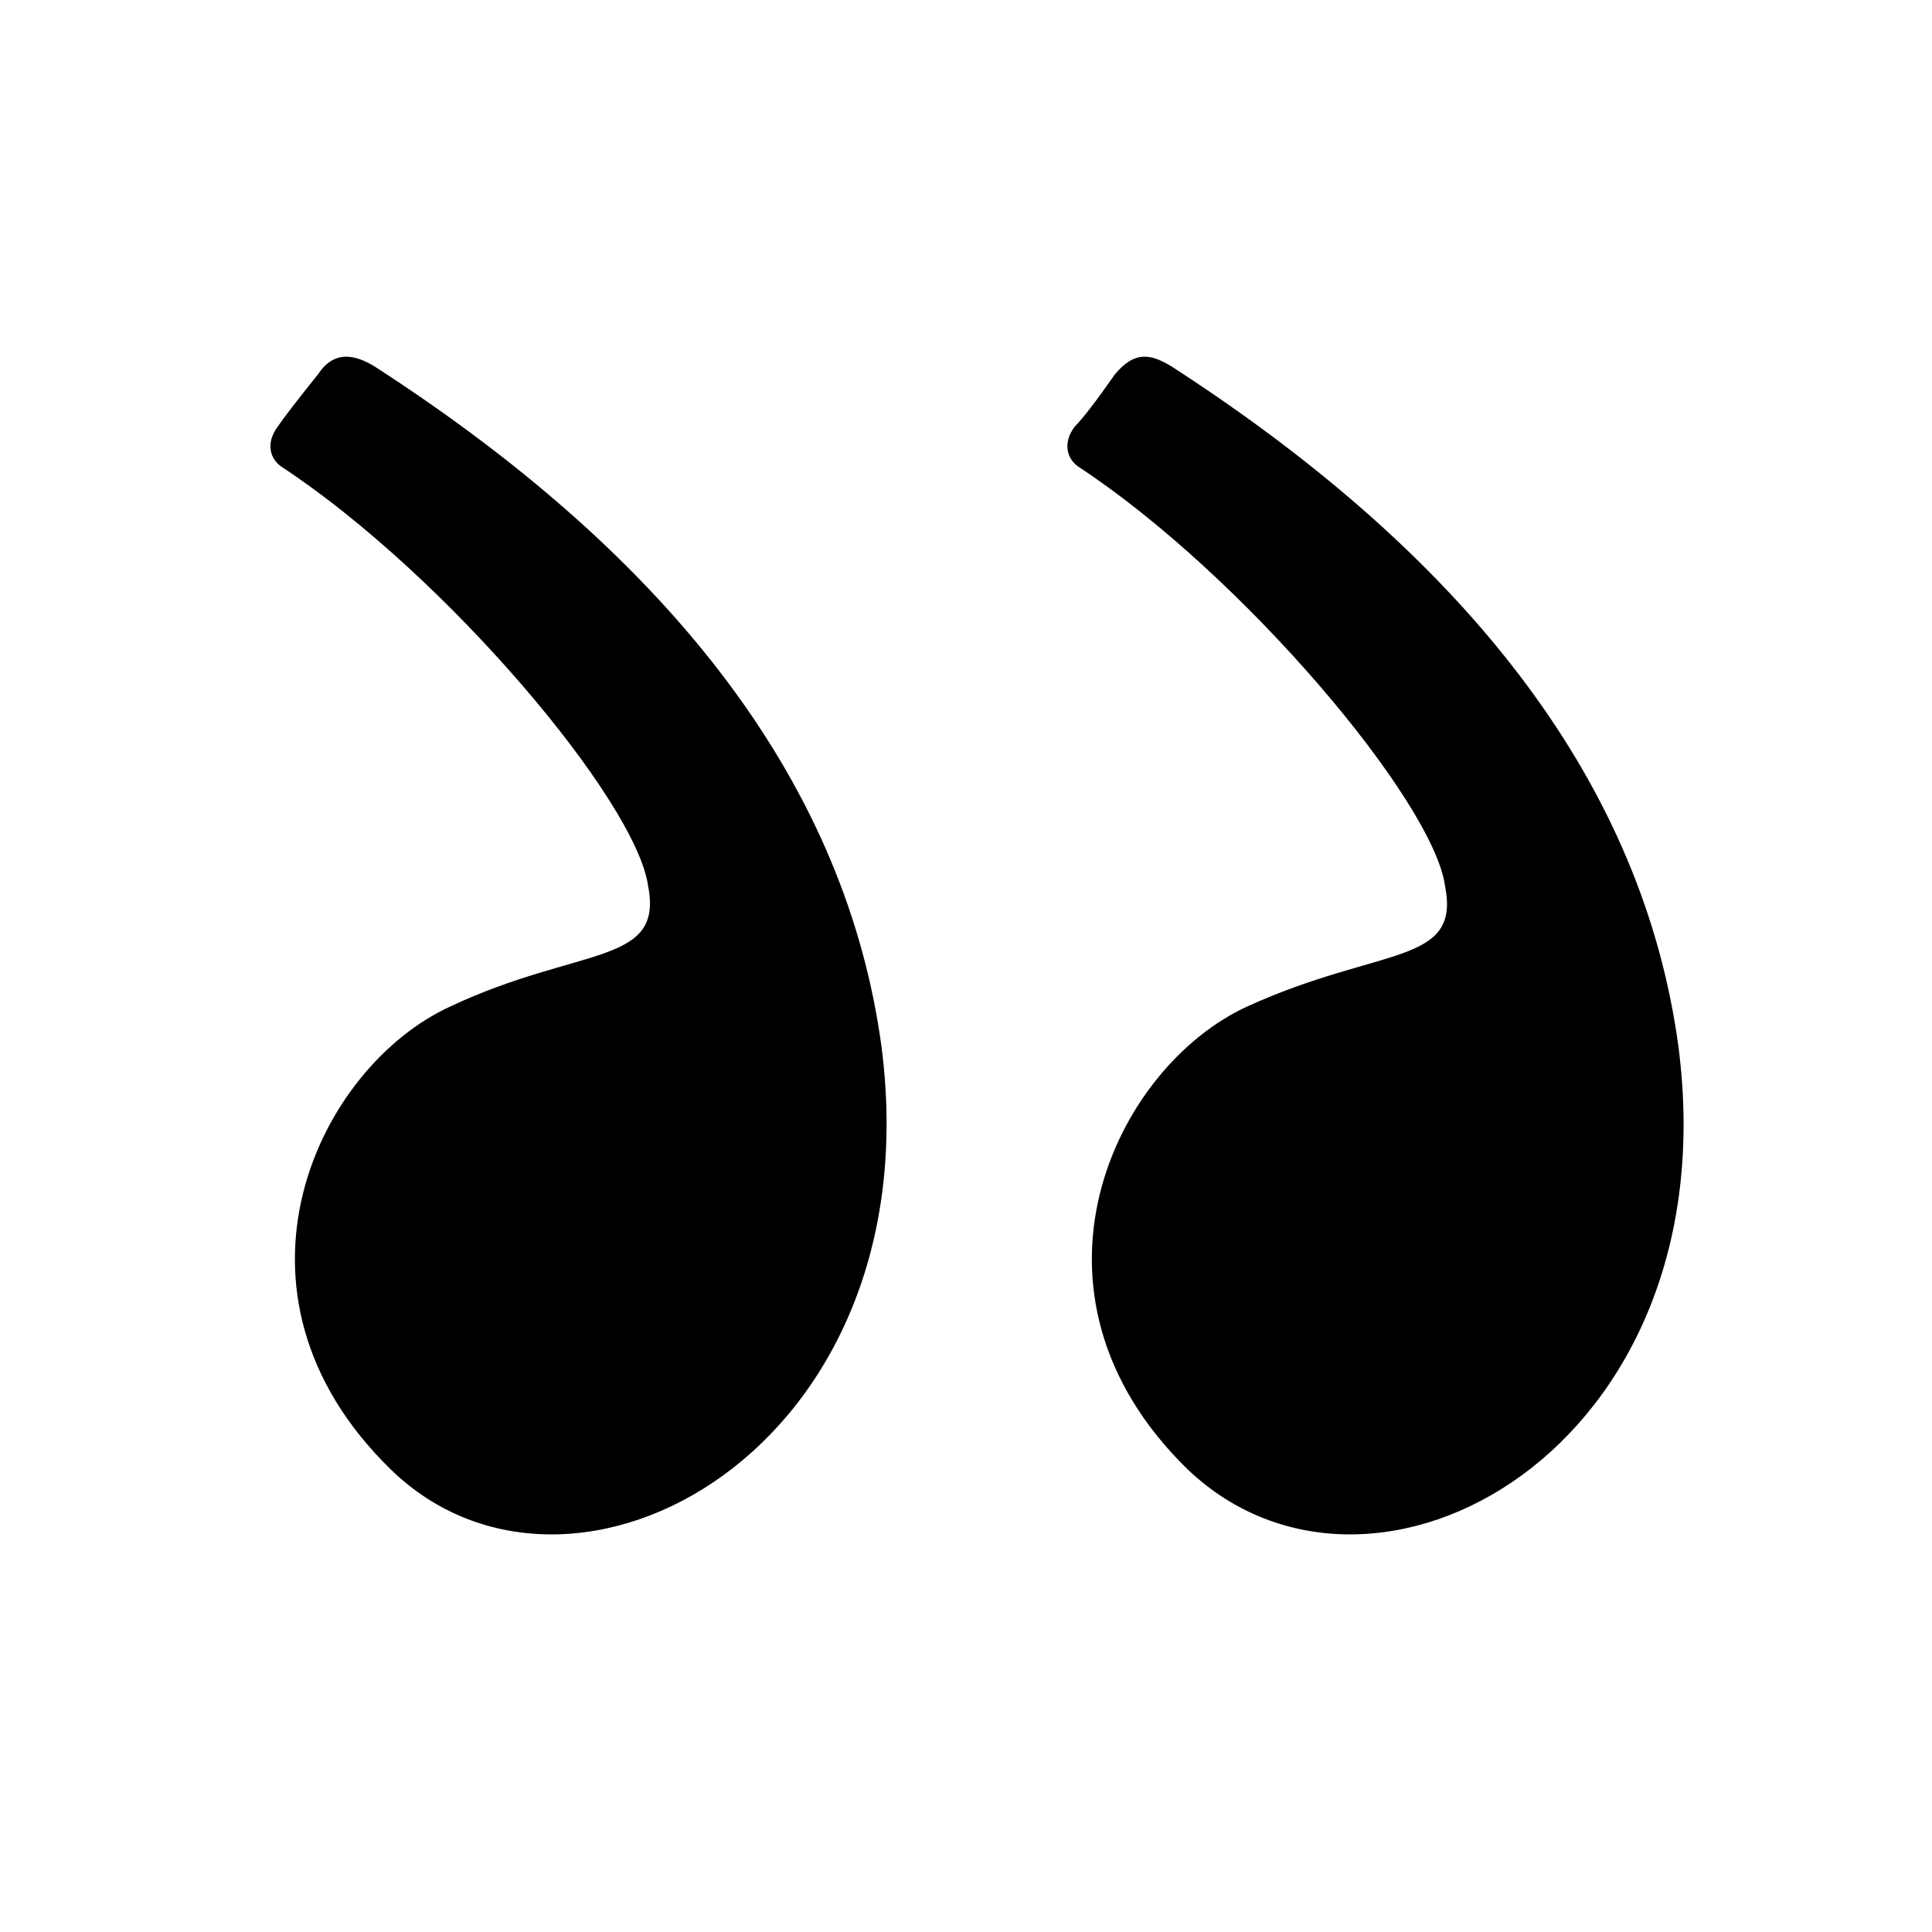
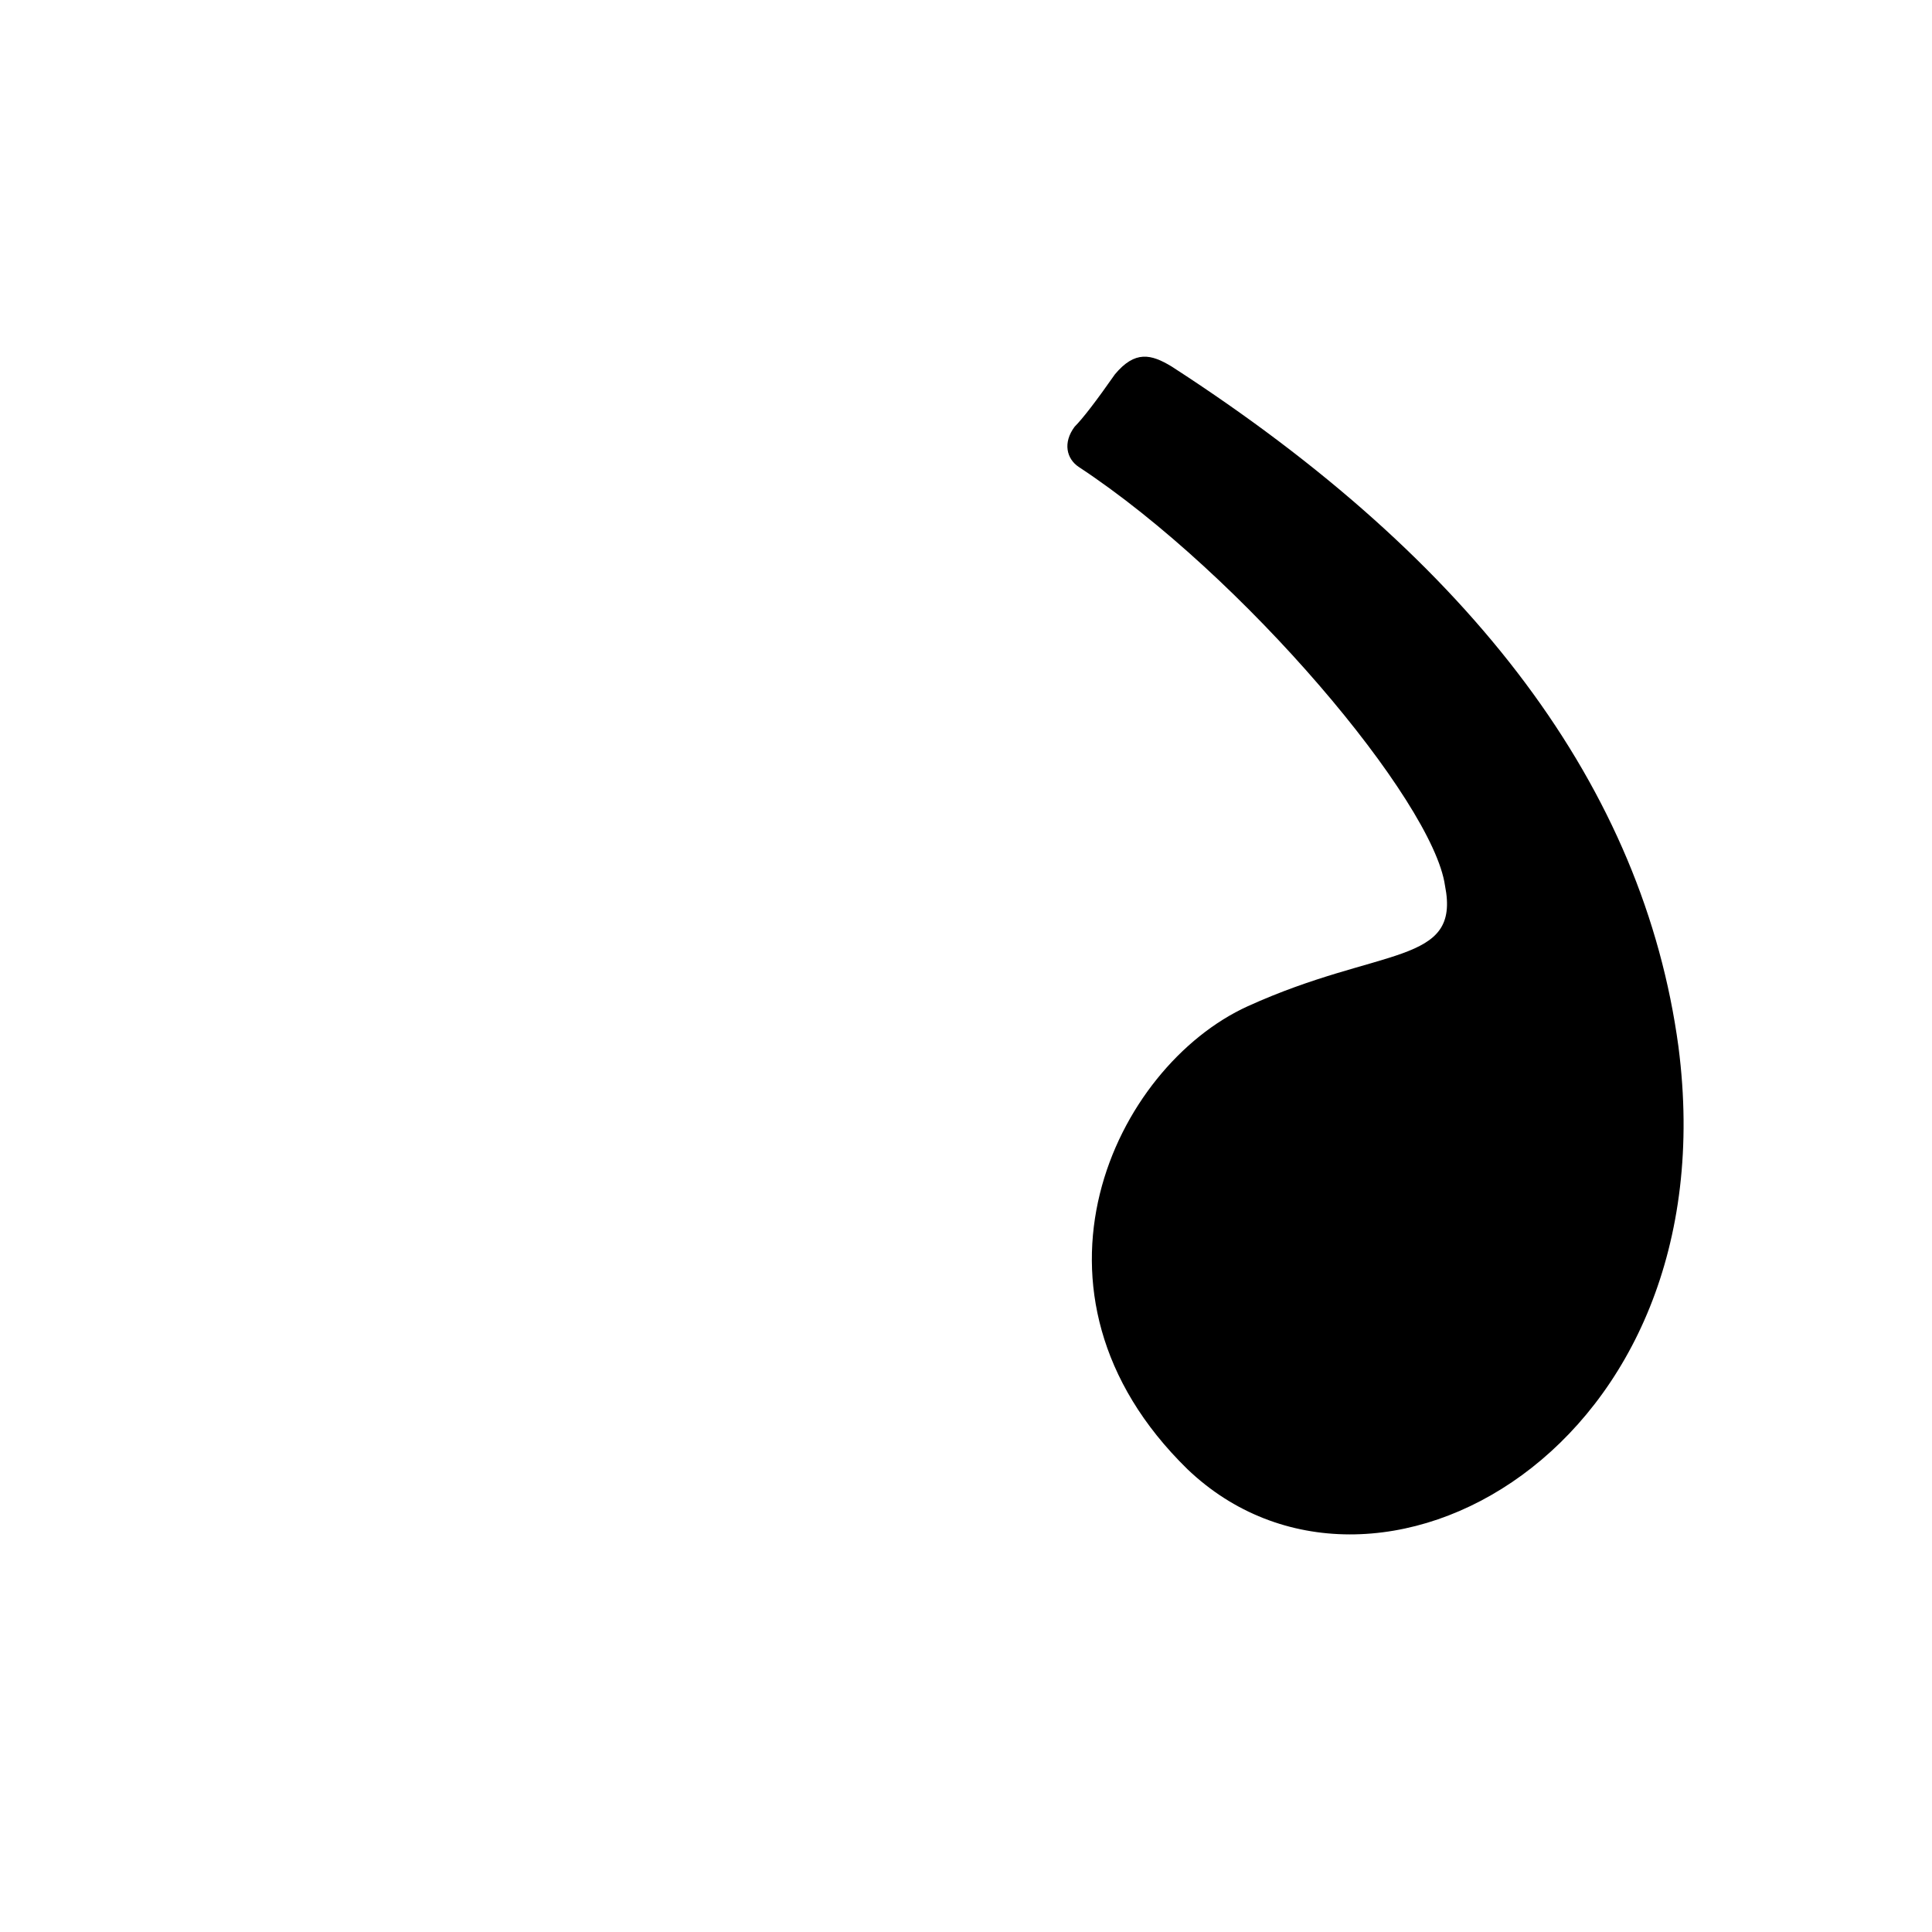
<svg xmlns="http://www.w3.org/2000/svg" version="1.2" viewBox="0 0 48 48" width="48" height="48">
  <style>.a{opacity:0;fill:#fff}</style>
  <path class="a" d="m0 0h48v48h-48z" />
  <path fill-rule="evenodd" d="m29.1 9.1q11.3 7.3 12.6 16.9c1.3 10-7.6 14.9-12.2 10.5-4.5-4.4-1.8-10 1.5-11.5 3.3-1.5 5.3-1 4.9-3-0.3-2.1-5-7.7-9.1-10.4-0.3-0.2-0.4-0.6-0.1-1q0.3-0.3 1-1.3c0.5-0.6 0.9-0.5 1.4-0.2z" />
-   <path fill-rule="evenodd" d="m9.3 9.1q11.3 7.3 12.6 16.9c1.3 10-7.7 14.9-12.2 10.5-4.5-4.4-1.8-10 1.5-11.5 3.2-1.5 5.3-1 4.9-3-0.3-2.1-5-7.7-9.1-10.4-0.3-0.2-0.4-0.6-0.1-1q0.2-0.3 1-1.3c0.4-0.6 0.9-0.5 1.4-0.2z" />
</svg>